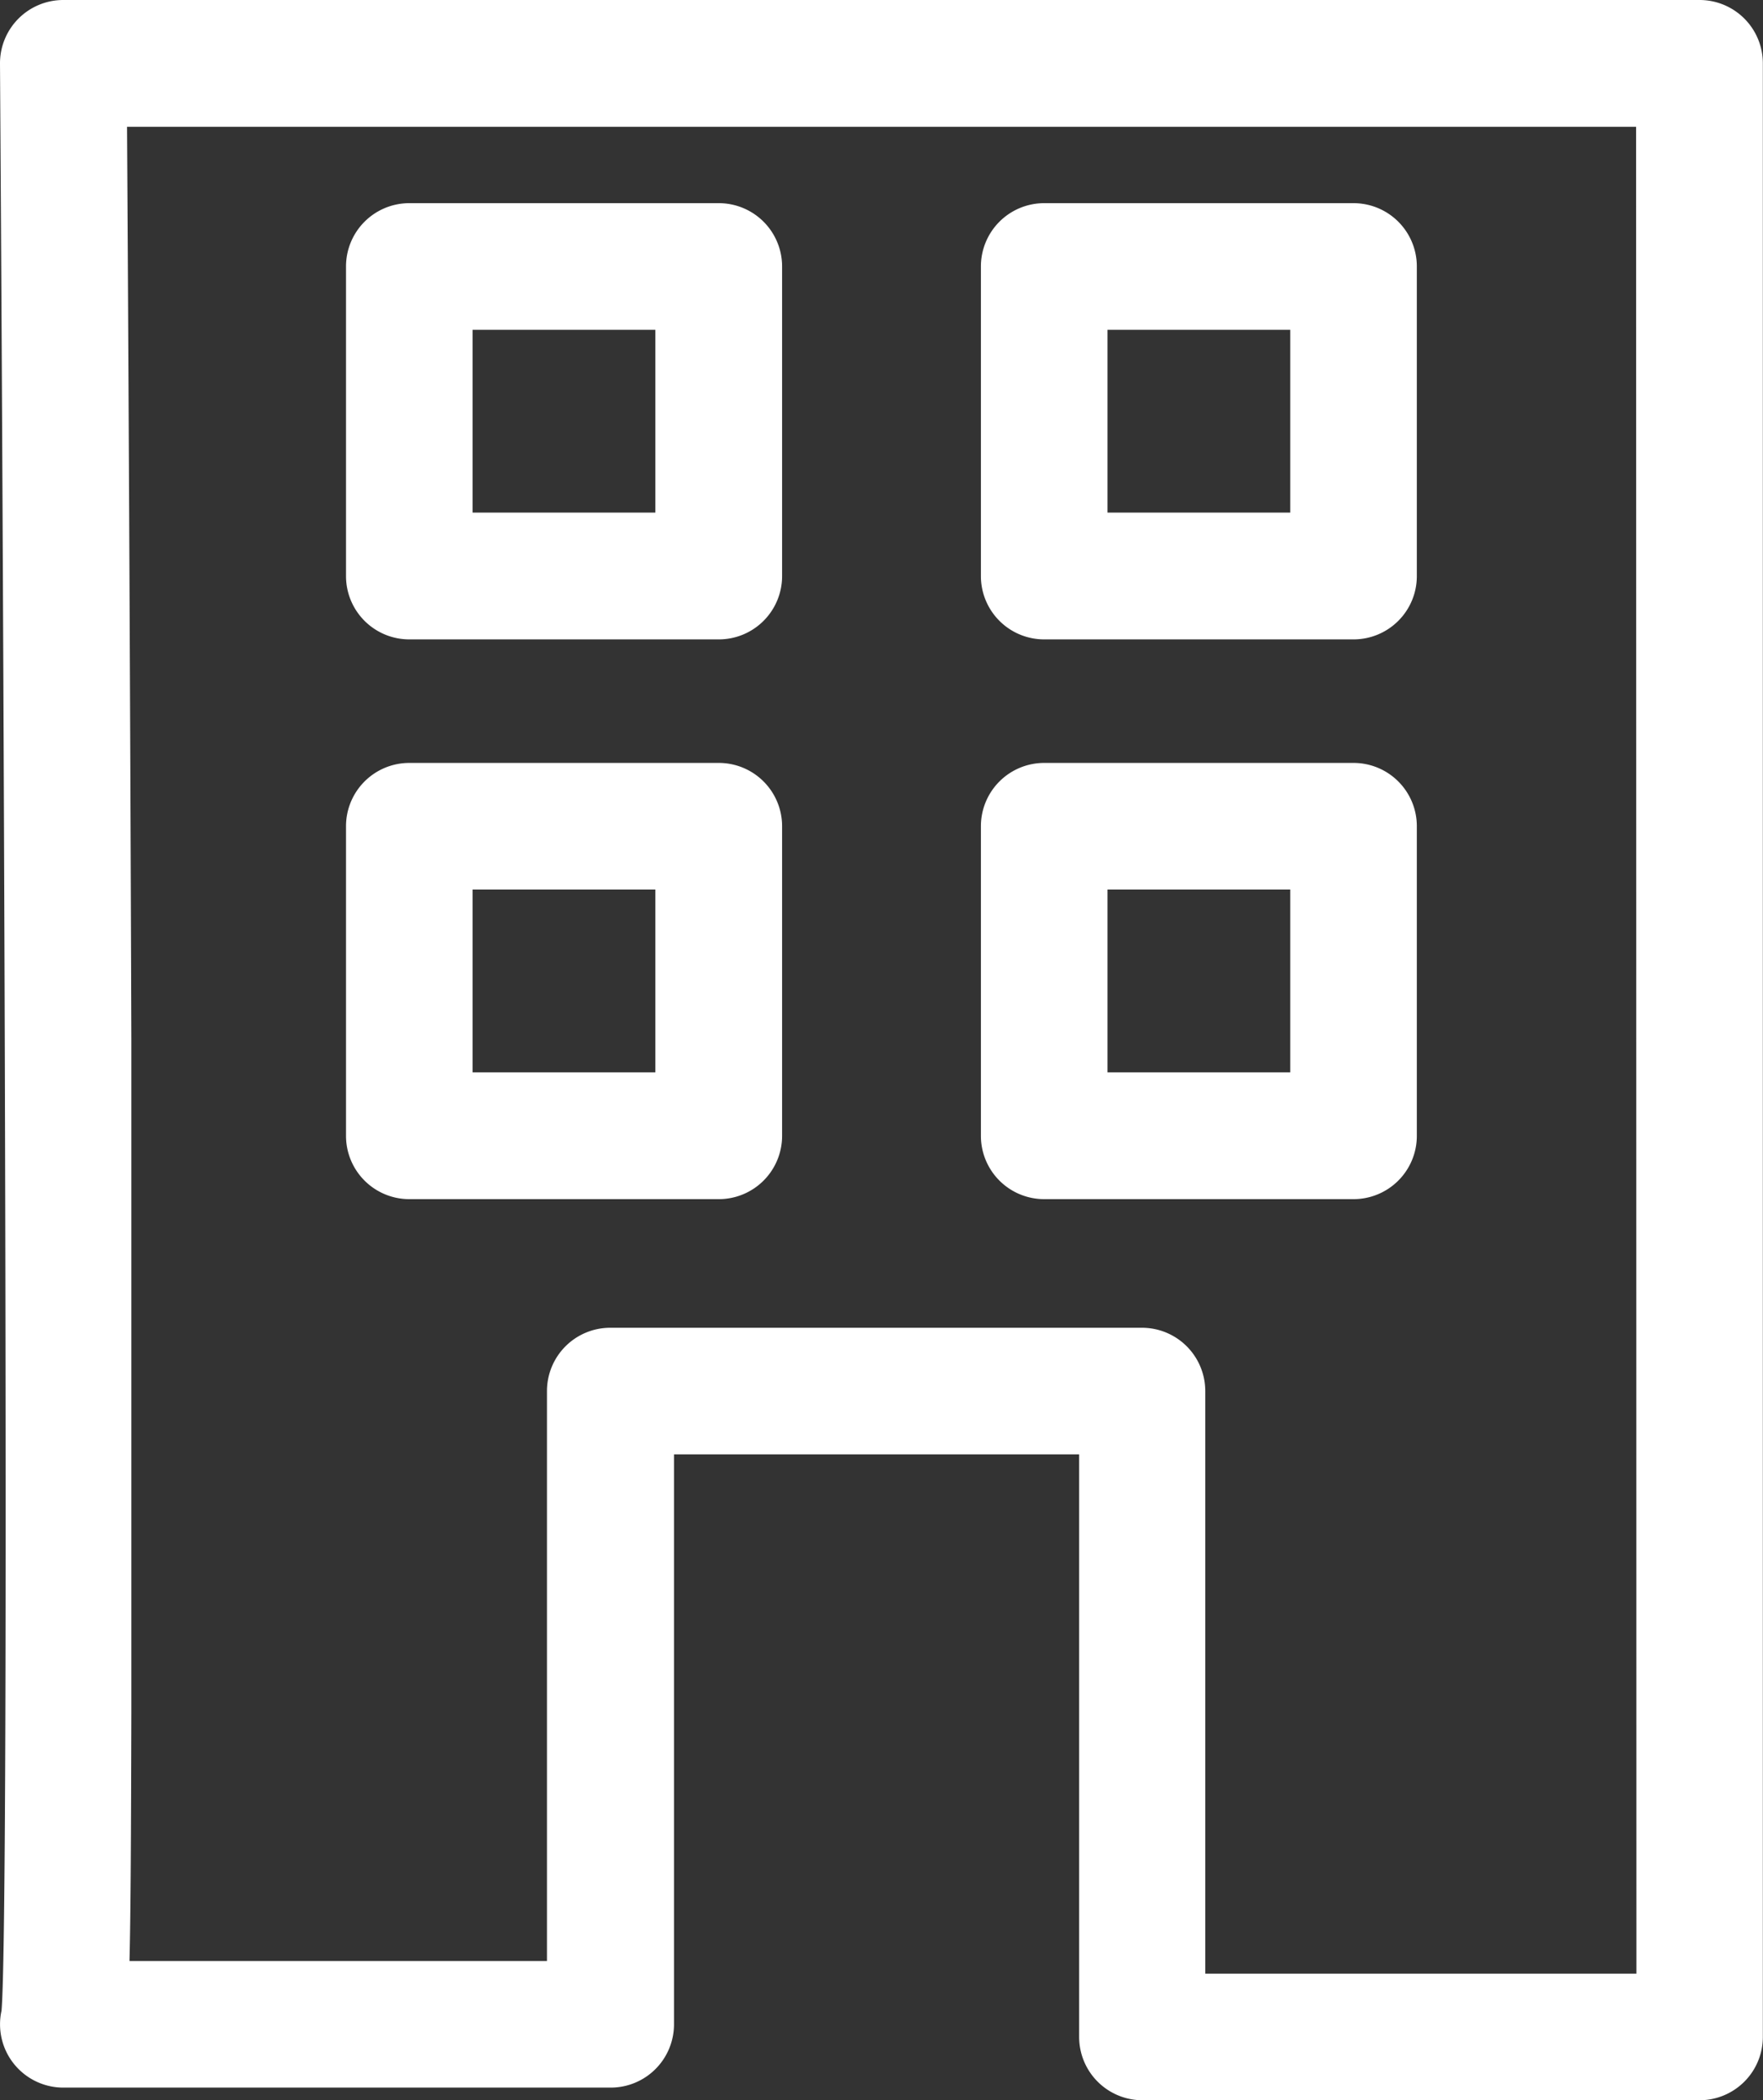
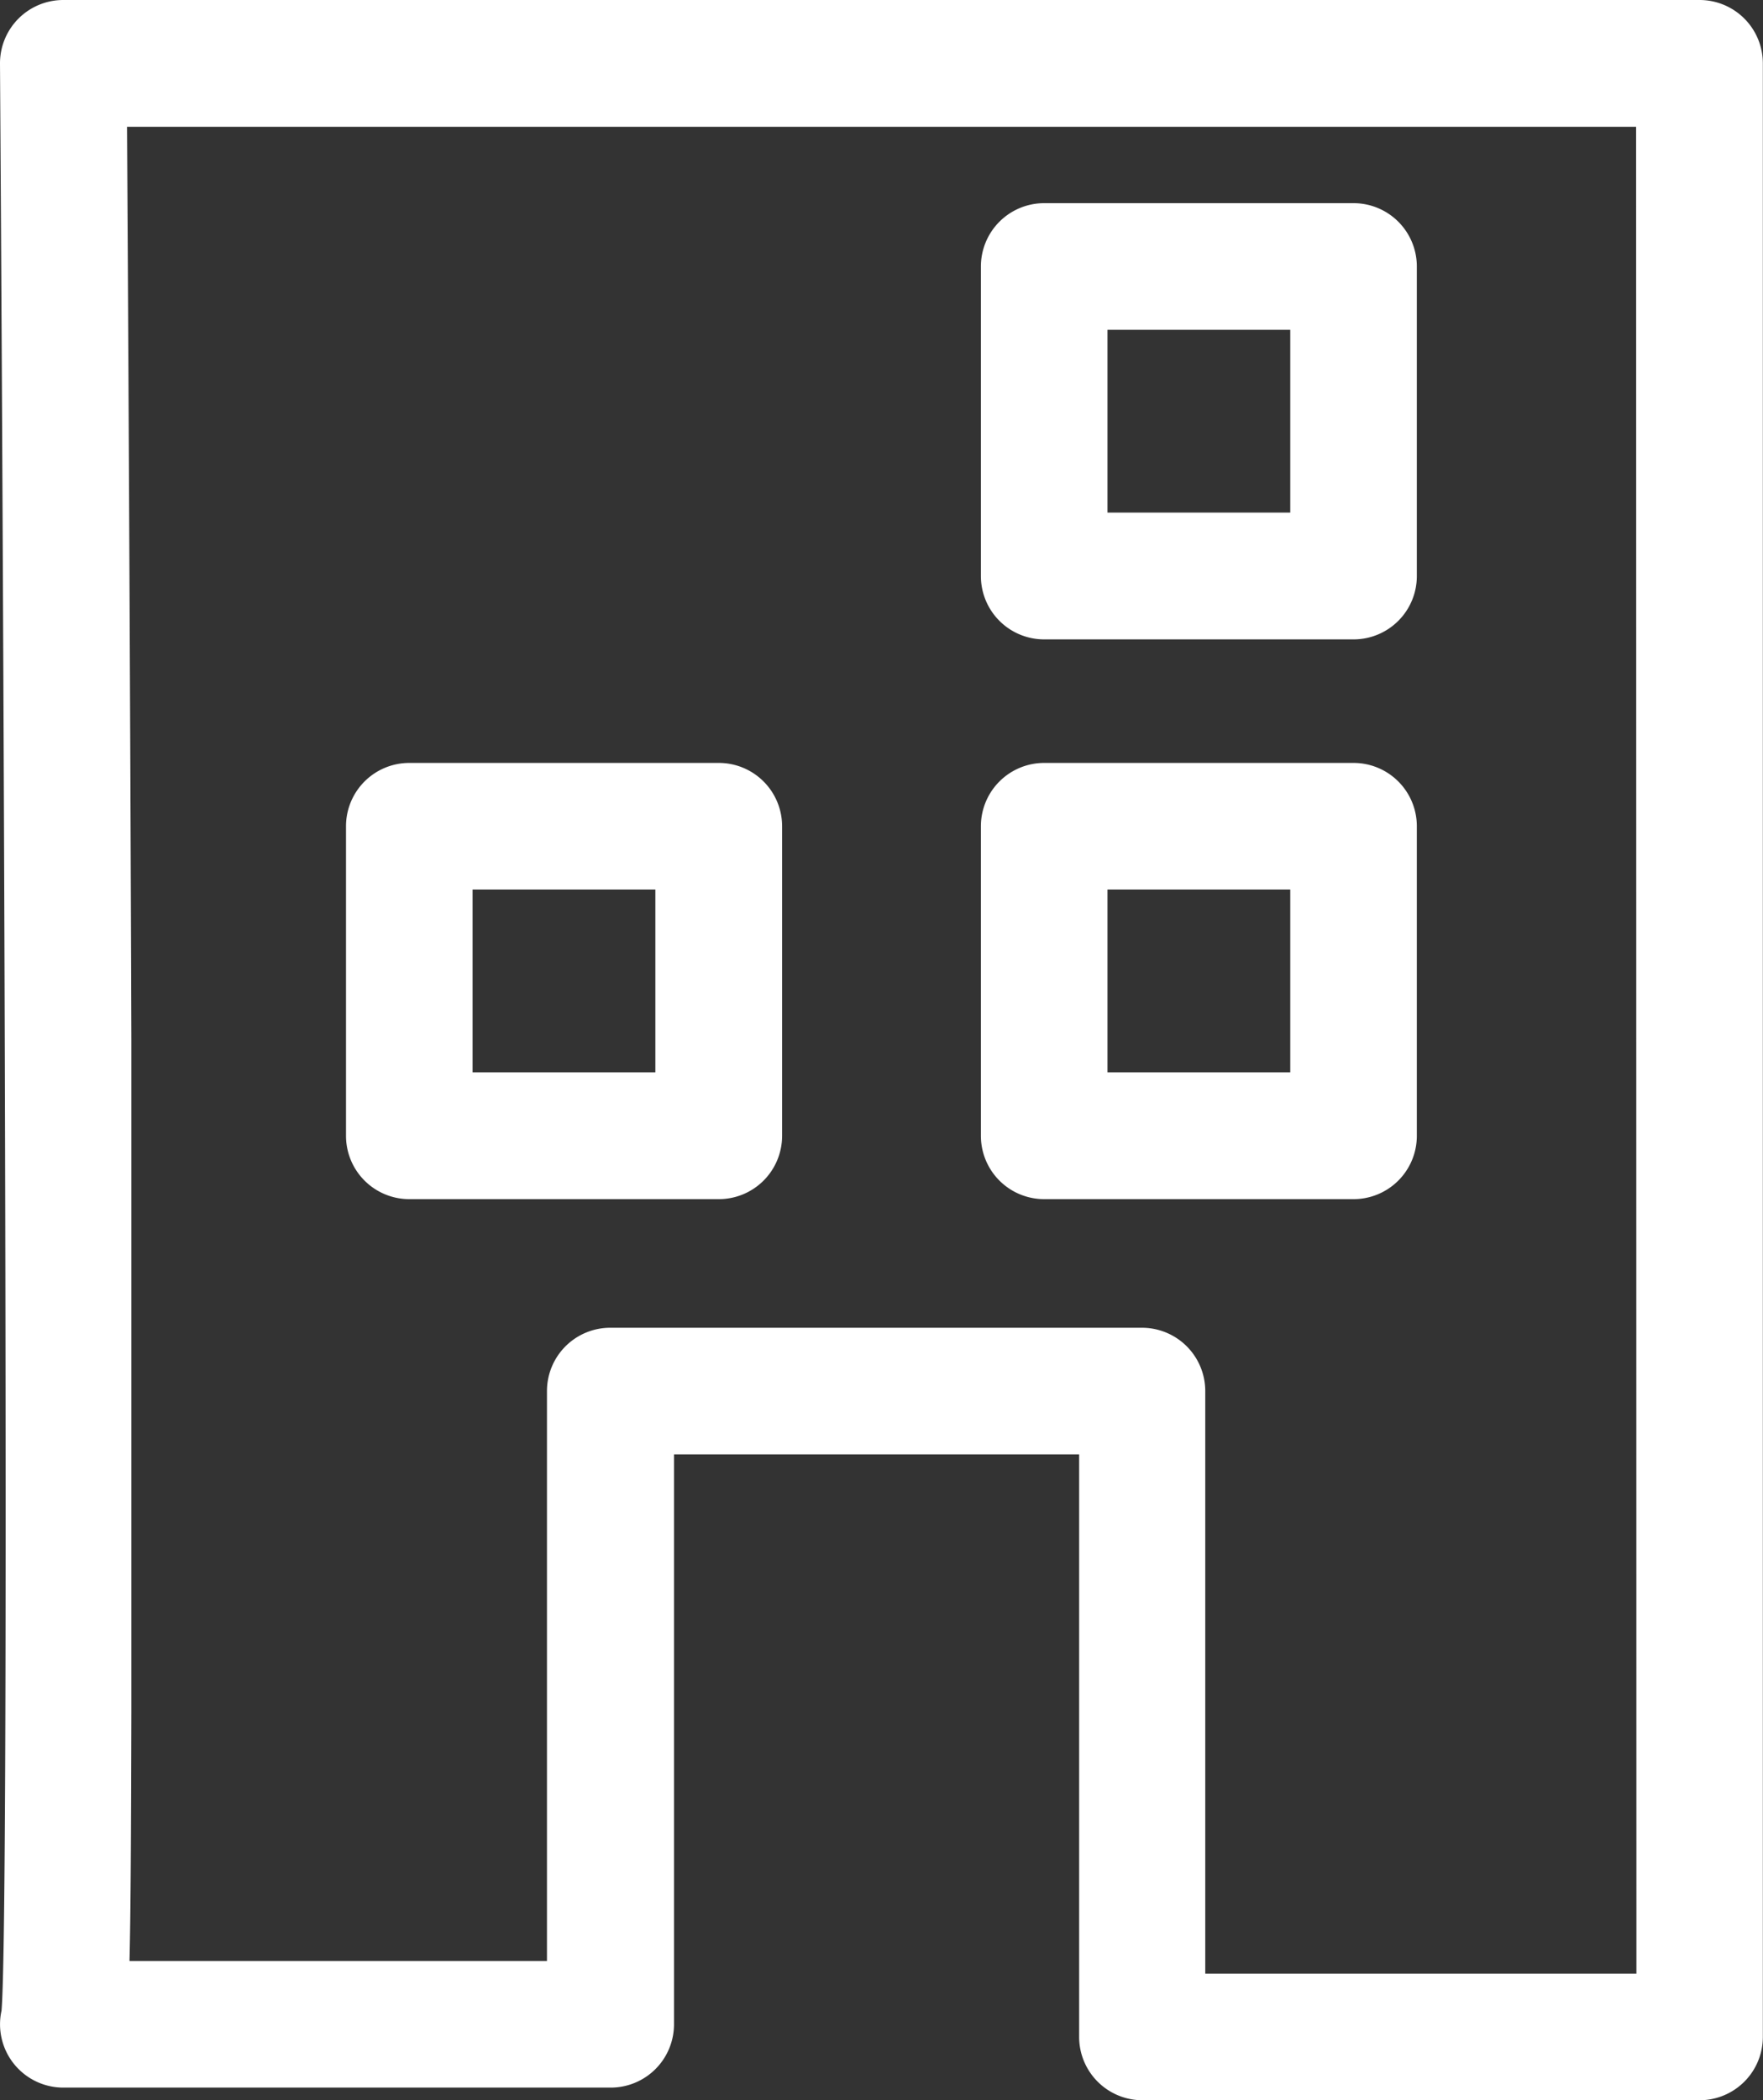
<svg xmlns="http://www.w3.org/2000/svg" width="11.449" height="13.635" viewBox="0 0 11.449 13.635">
  <rect x="0" y="0" width="11.449" height="13.635" fill="#333333" stroke="none" />
  <defs>
    <style>.a{fill:#fff;}</style>
  </defs>
  <path class="a" d="M1714.107,485.363H1703.48a.411.411,0,0,0-.411.414c.031,4.792.059,12.055.01,12.639a.411.411,0,0,0,.4.5h3.556a.411.411,0,0,0,.411-.411v-3.7h2.631v3.782a.411.411,0,0,0,.411.411h3.618a.411.411,0,0,0,.411-.411V485.774A.411.411,0,0,0,1714.107,485.363Zm-.411,12.813h-2.8v-3.782a.411.411,0,0,0-.411-.411h-3.453a.411.411,0,0,0-.411.411v3.7h-2.711c.008-.326.01-.826.012-1.611,0-1.06,0-2.532,0-4.375-.008-2.471-.022-4.961-.028-5.922h9.8Z" transform="translate(-1703.069 -485.363)" />
  <path class="a" d="M1730.811,548.441h2.01a.411.411,0,0,0,.411-.411v-2.01a.411.411,0,0,0-.411-.411h-2.01a.411.411,0,0,0-.411.411v2.01A.411.411,0,0,0,1730.811,548.441Zm.411-2.01h1.187v1.187h-1.187Z" transform="translate(-1728.153 -540.656)" />
-   <path class="a" d="M1730.811,504.2h2.01a.411.411,0,0,0,.411-.411v-2.01a.411.411,0,0,0-.411-.411h-2.01a.411.411,0,0,0-.411.411v2.01A.411.411,0,0,0,1730.811,504.2Zm.411-2.01h1.187v1.187h-1.187Z" transform="translate(-1728.153 -500.049)" />
  <path class="a" d="M1780.958,548.441h2.009a.411.411,0,0,0,.411-.411v-2.01a.411.411,0,0,0-.411-.411h-2.009a.411.411,0,0,0-.411.411v2.01A.411.411,0,0,0,1780.958,548.441Zm.411-2.01h1.187v1.187h-1.187Z" transform="translate(-1774.177 -540.656)" />
  <path class="a" d="M1780.958,504.2h2.009a.411.411,0,0,0,.411-.411v-2.01a.411.411,0,0,0-.411-.411h-2.009a.411.411,0,0,0-.411.411v2.01A.411.411,0,0,0,1780.958,504.2Zm.411-2.01h1.187v1.187h-1.187Z" transform="translate(-1774.177 -500.049)" />
</svg>